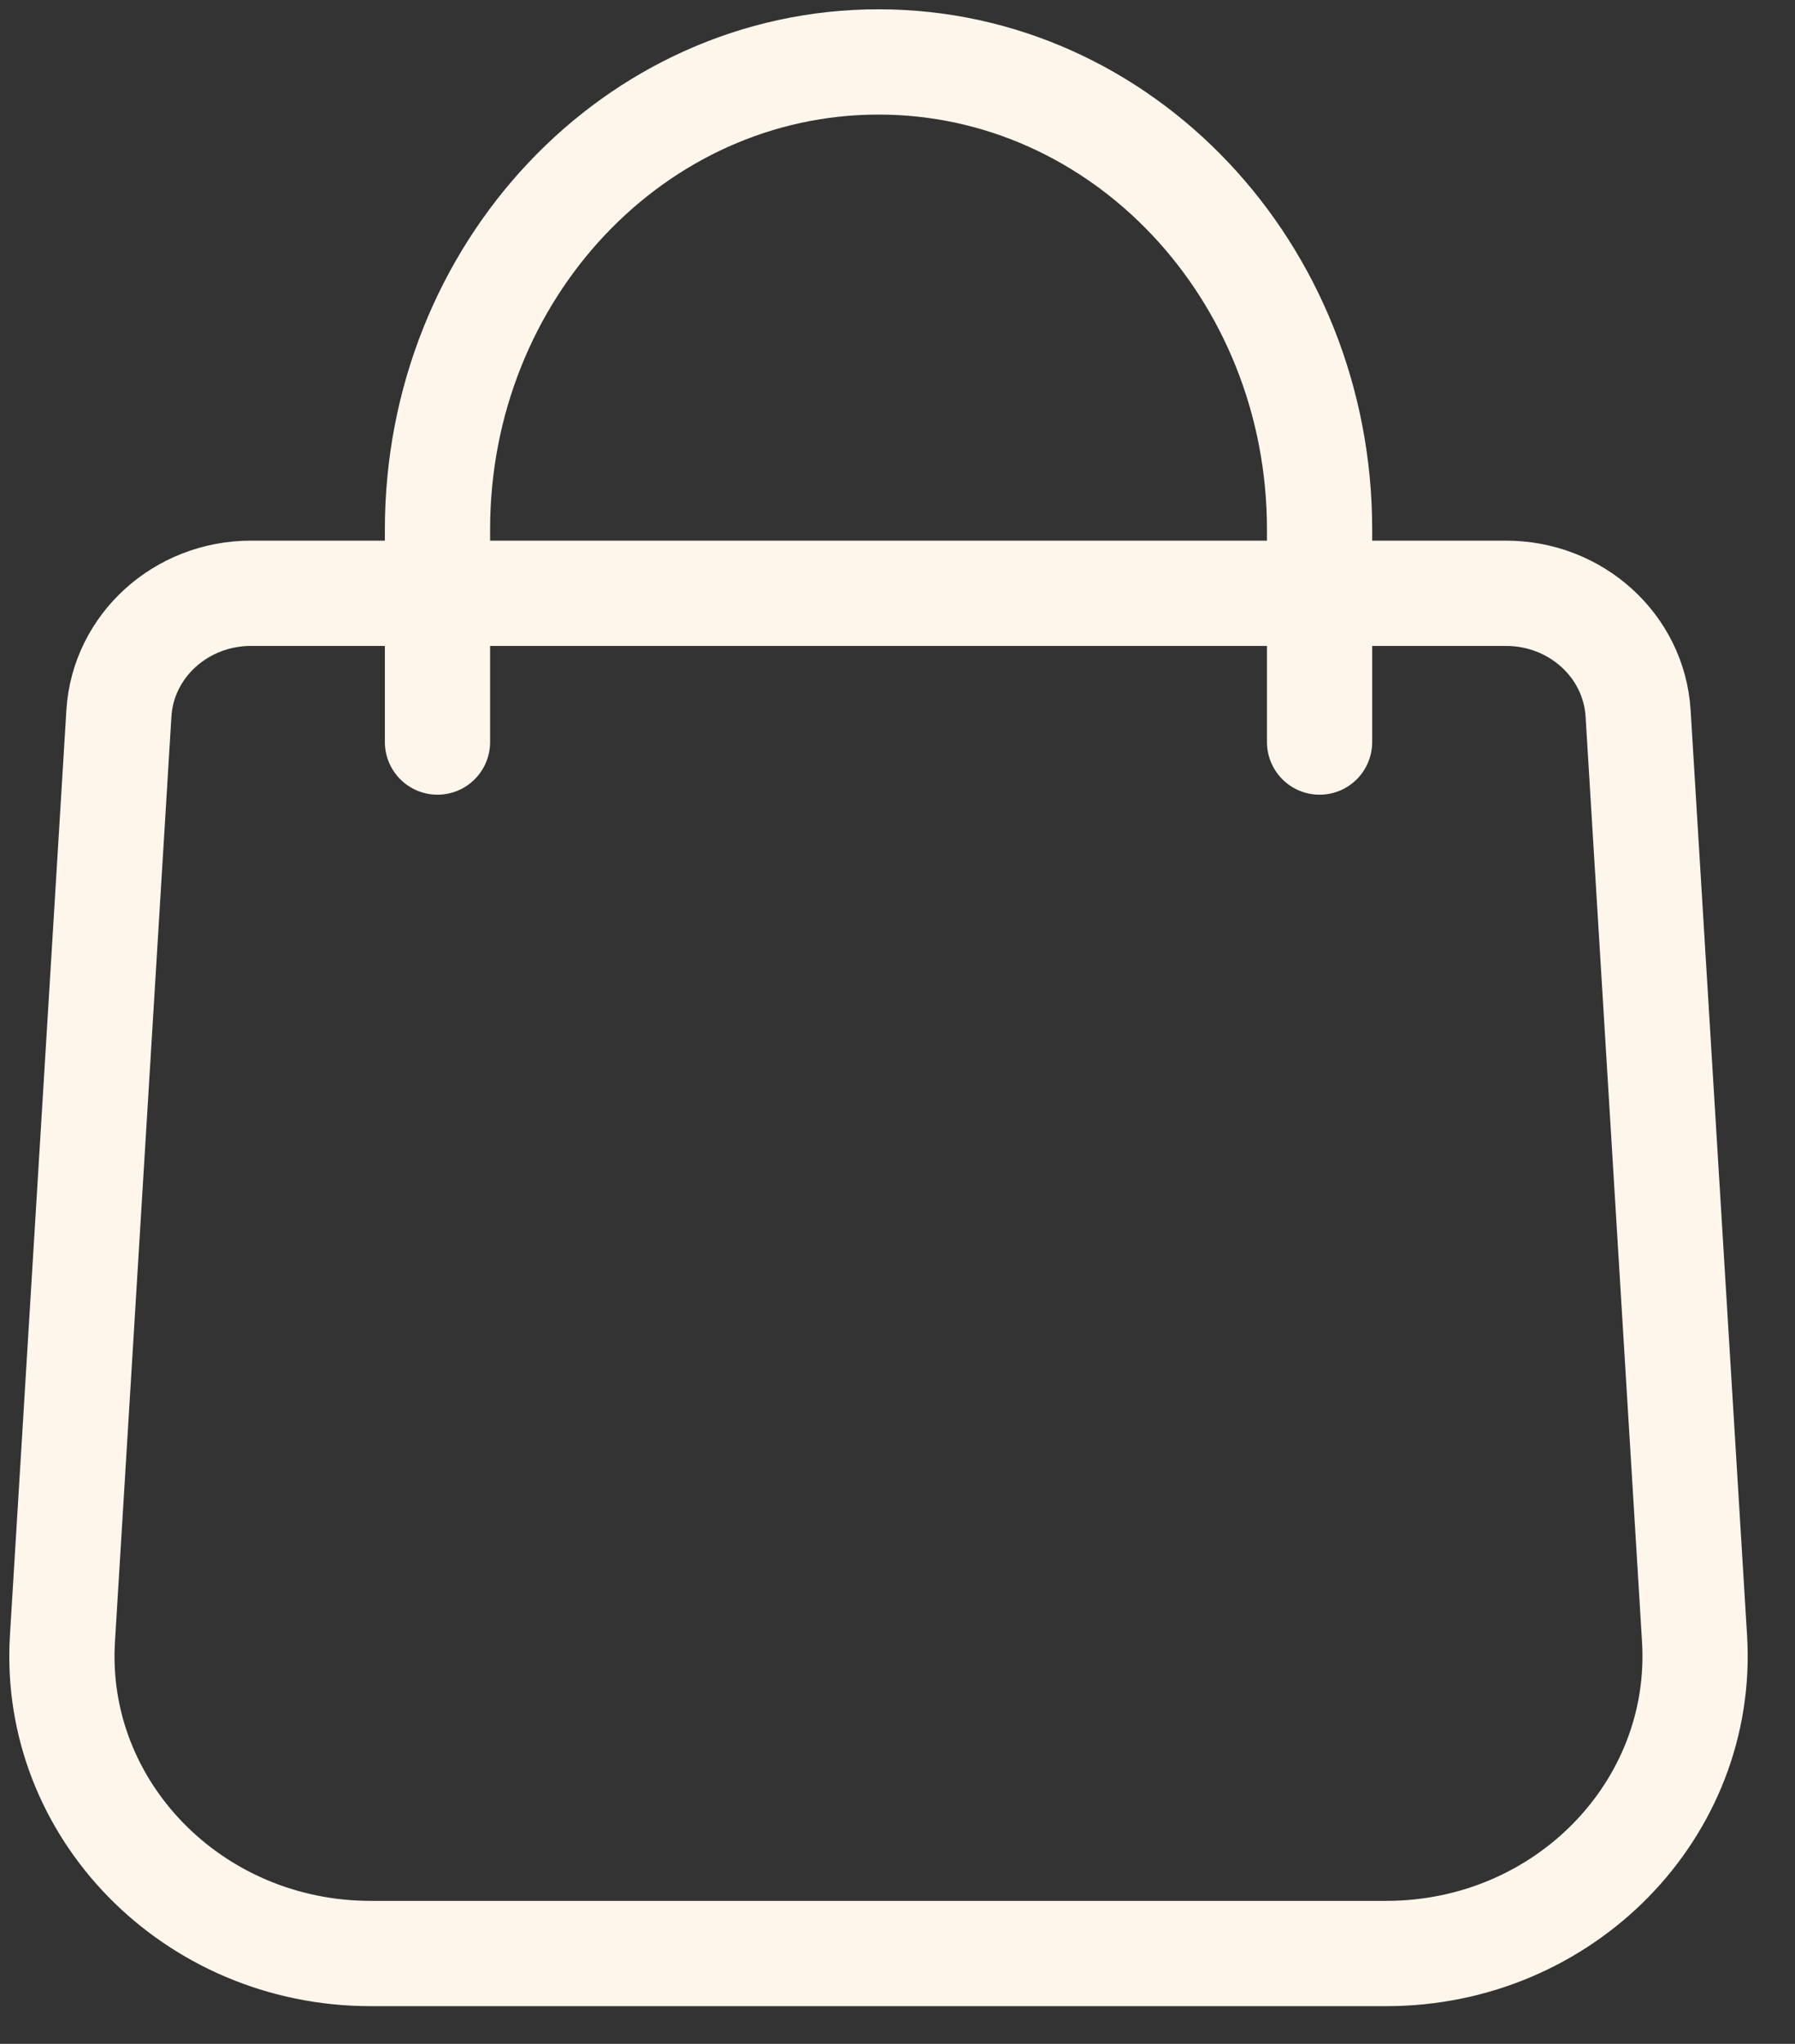
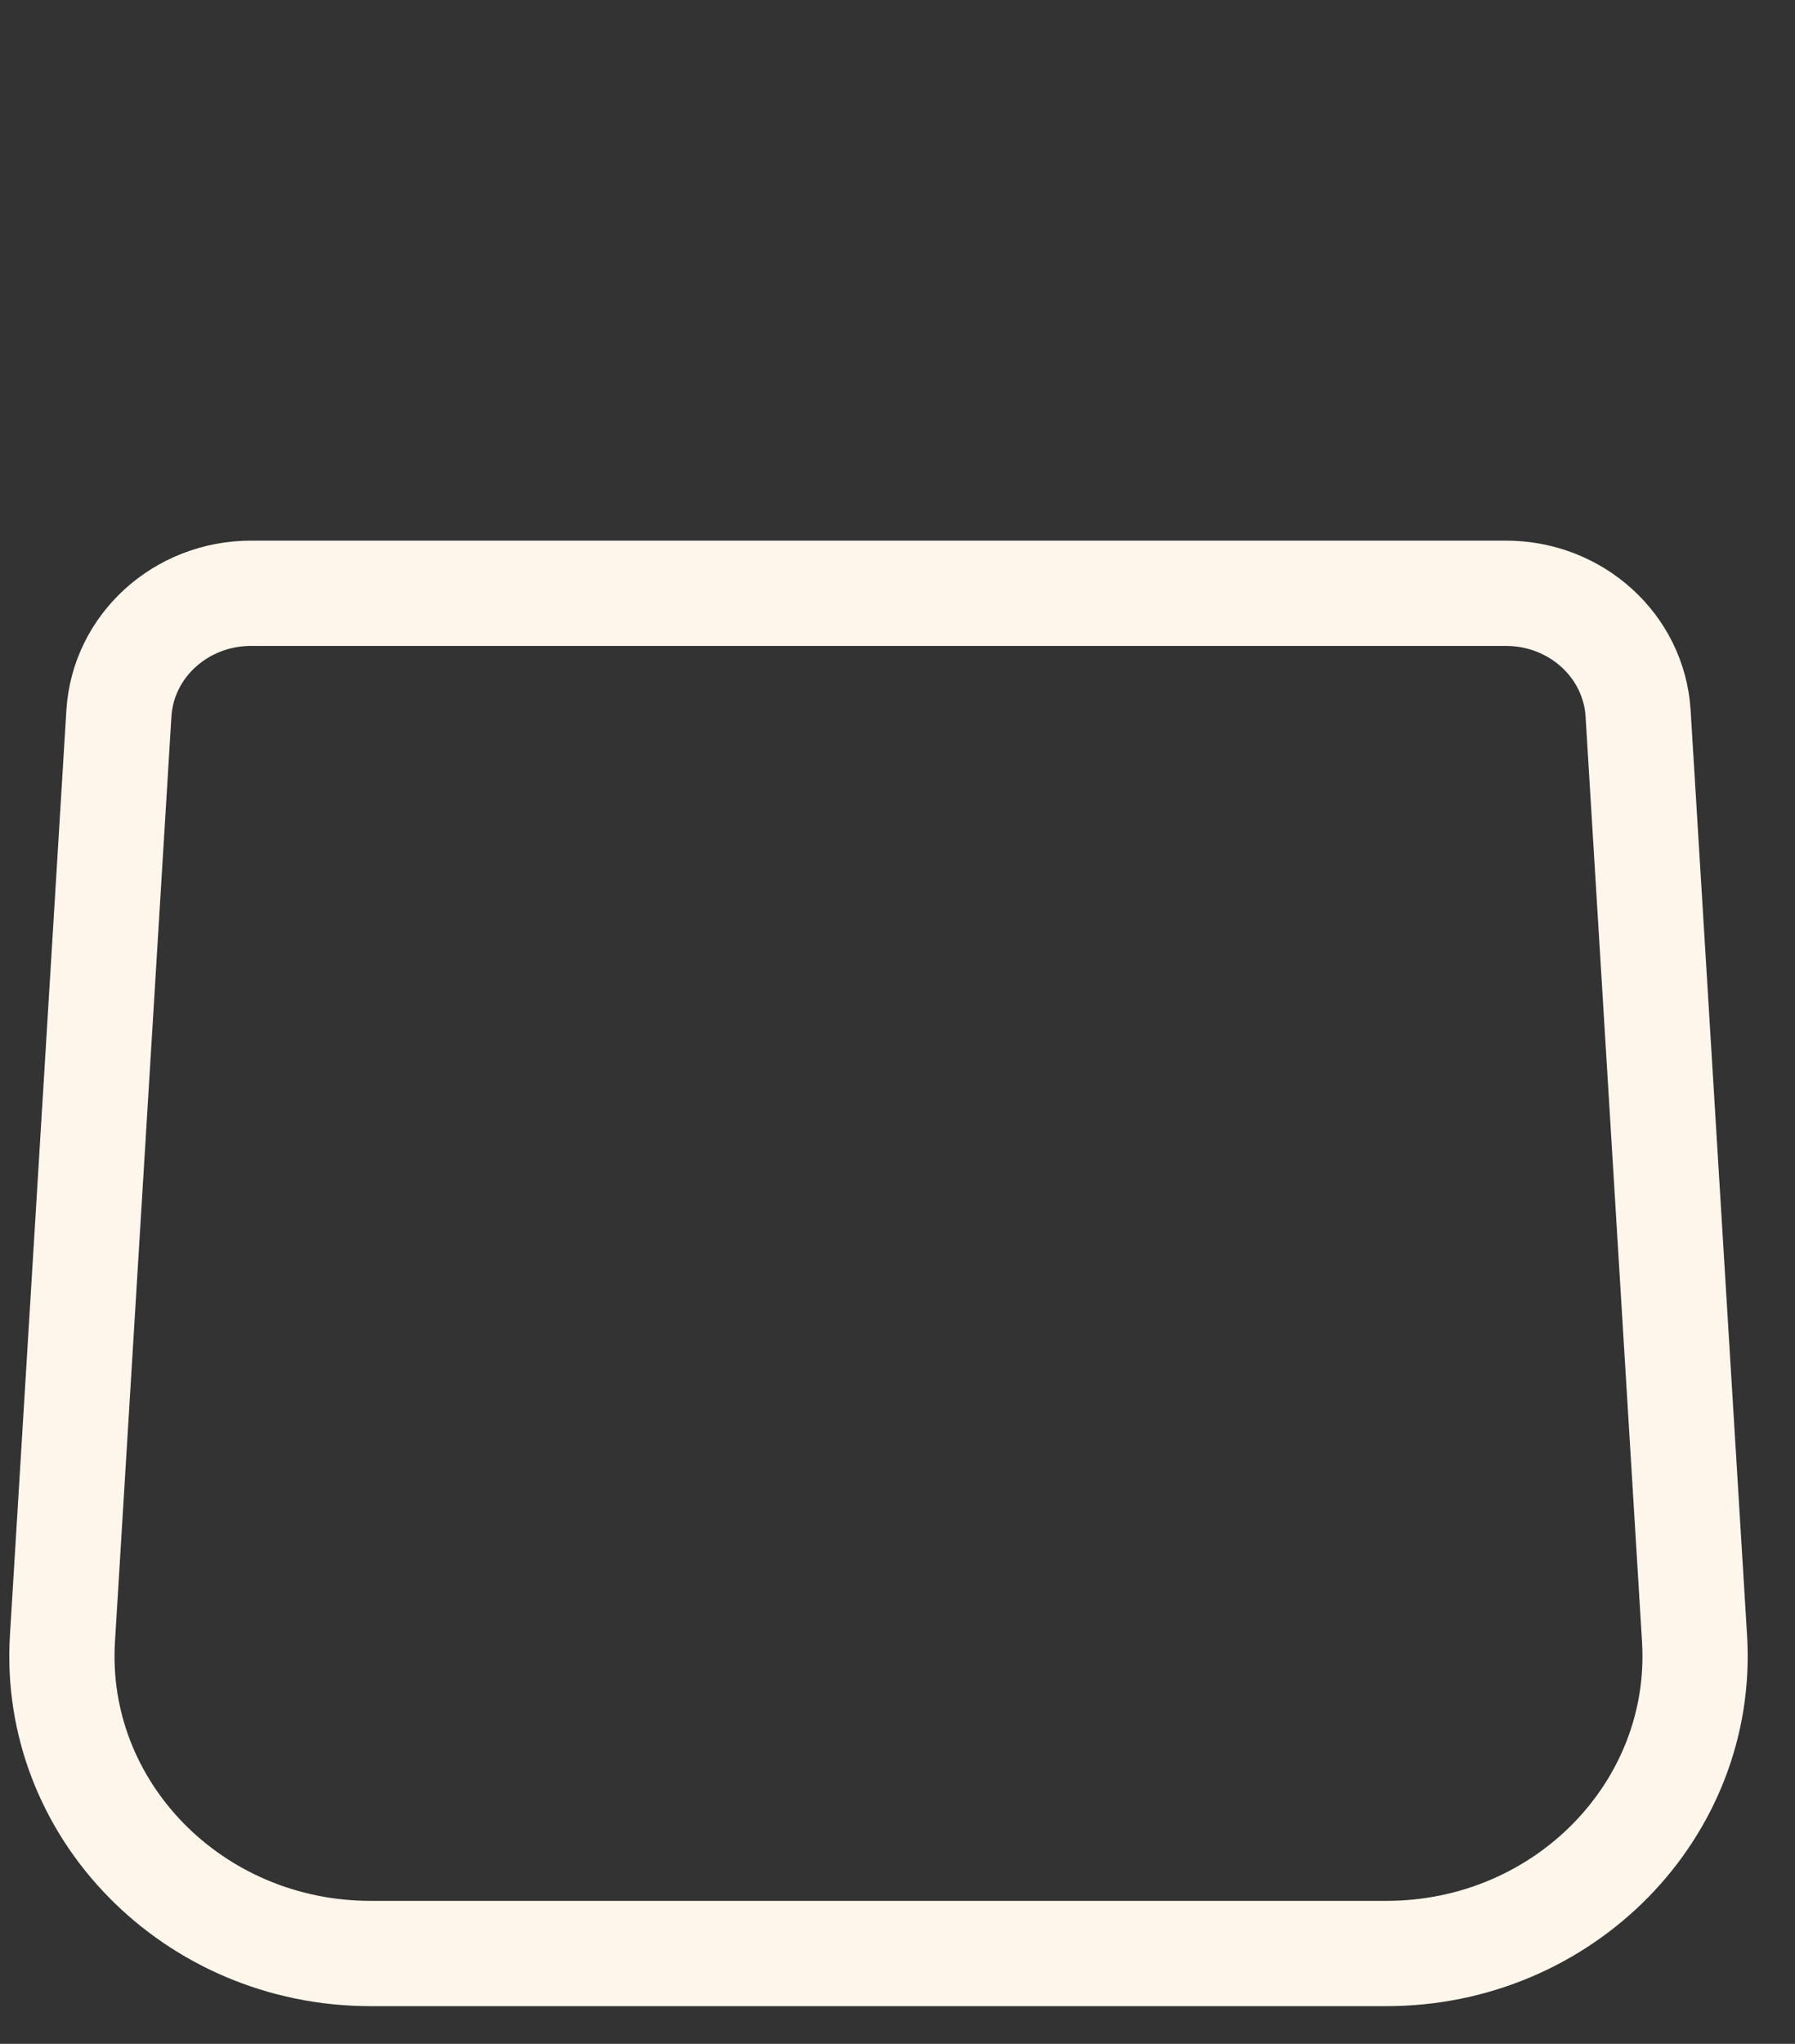
<svg xmlns="http://www.w3.org/2000/svg" width="29" height="33" viewBox="0 0 29 33" fill="none">
  <rect x="0" y="0" width="29" height="33" fill="#333333" stroke="none" />
-   <path d="M7.068 11.981V8.549C7.068 4.38 10.258 1 14.194 1C18.129 1 21.319 4.38 21.319 8.549V11.981" stroke="#FFF6EB" stroke-width="1.7" stroke-linecap="round" />
  <path d="M1.921 11.517C1.988 10.429 2.923 9.579 4.055 9.579H24.331C25.463 9.579 26.398 10.429 26.465 11.517L27.377 26.455C27.545 29.214 25.268 31.541 22.398 31.541H5.988C3.118 31.541 0.84 29.214 1.009 26.455L1.921 11.517Z" stroke="#FFF6EB" stroke-width="1.7" />
</svg>